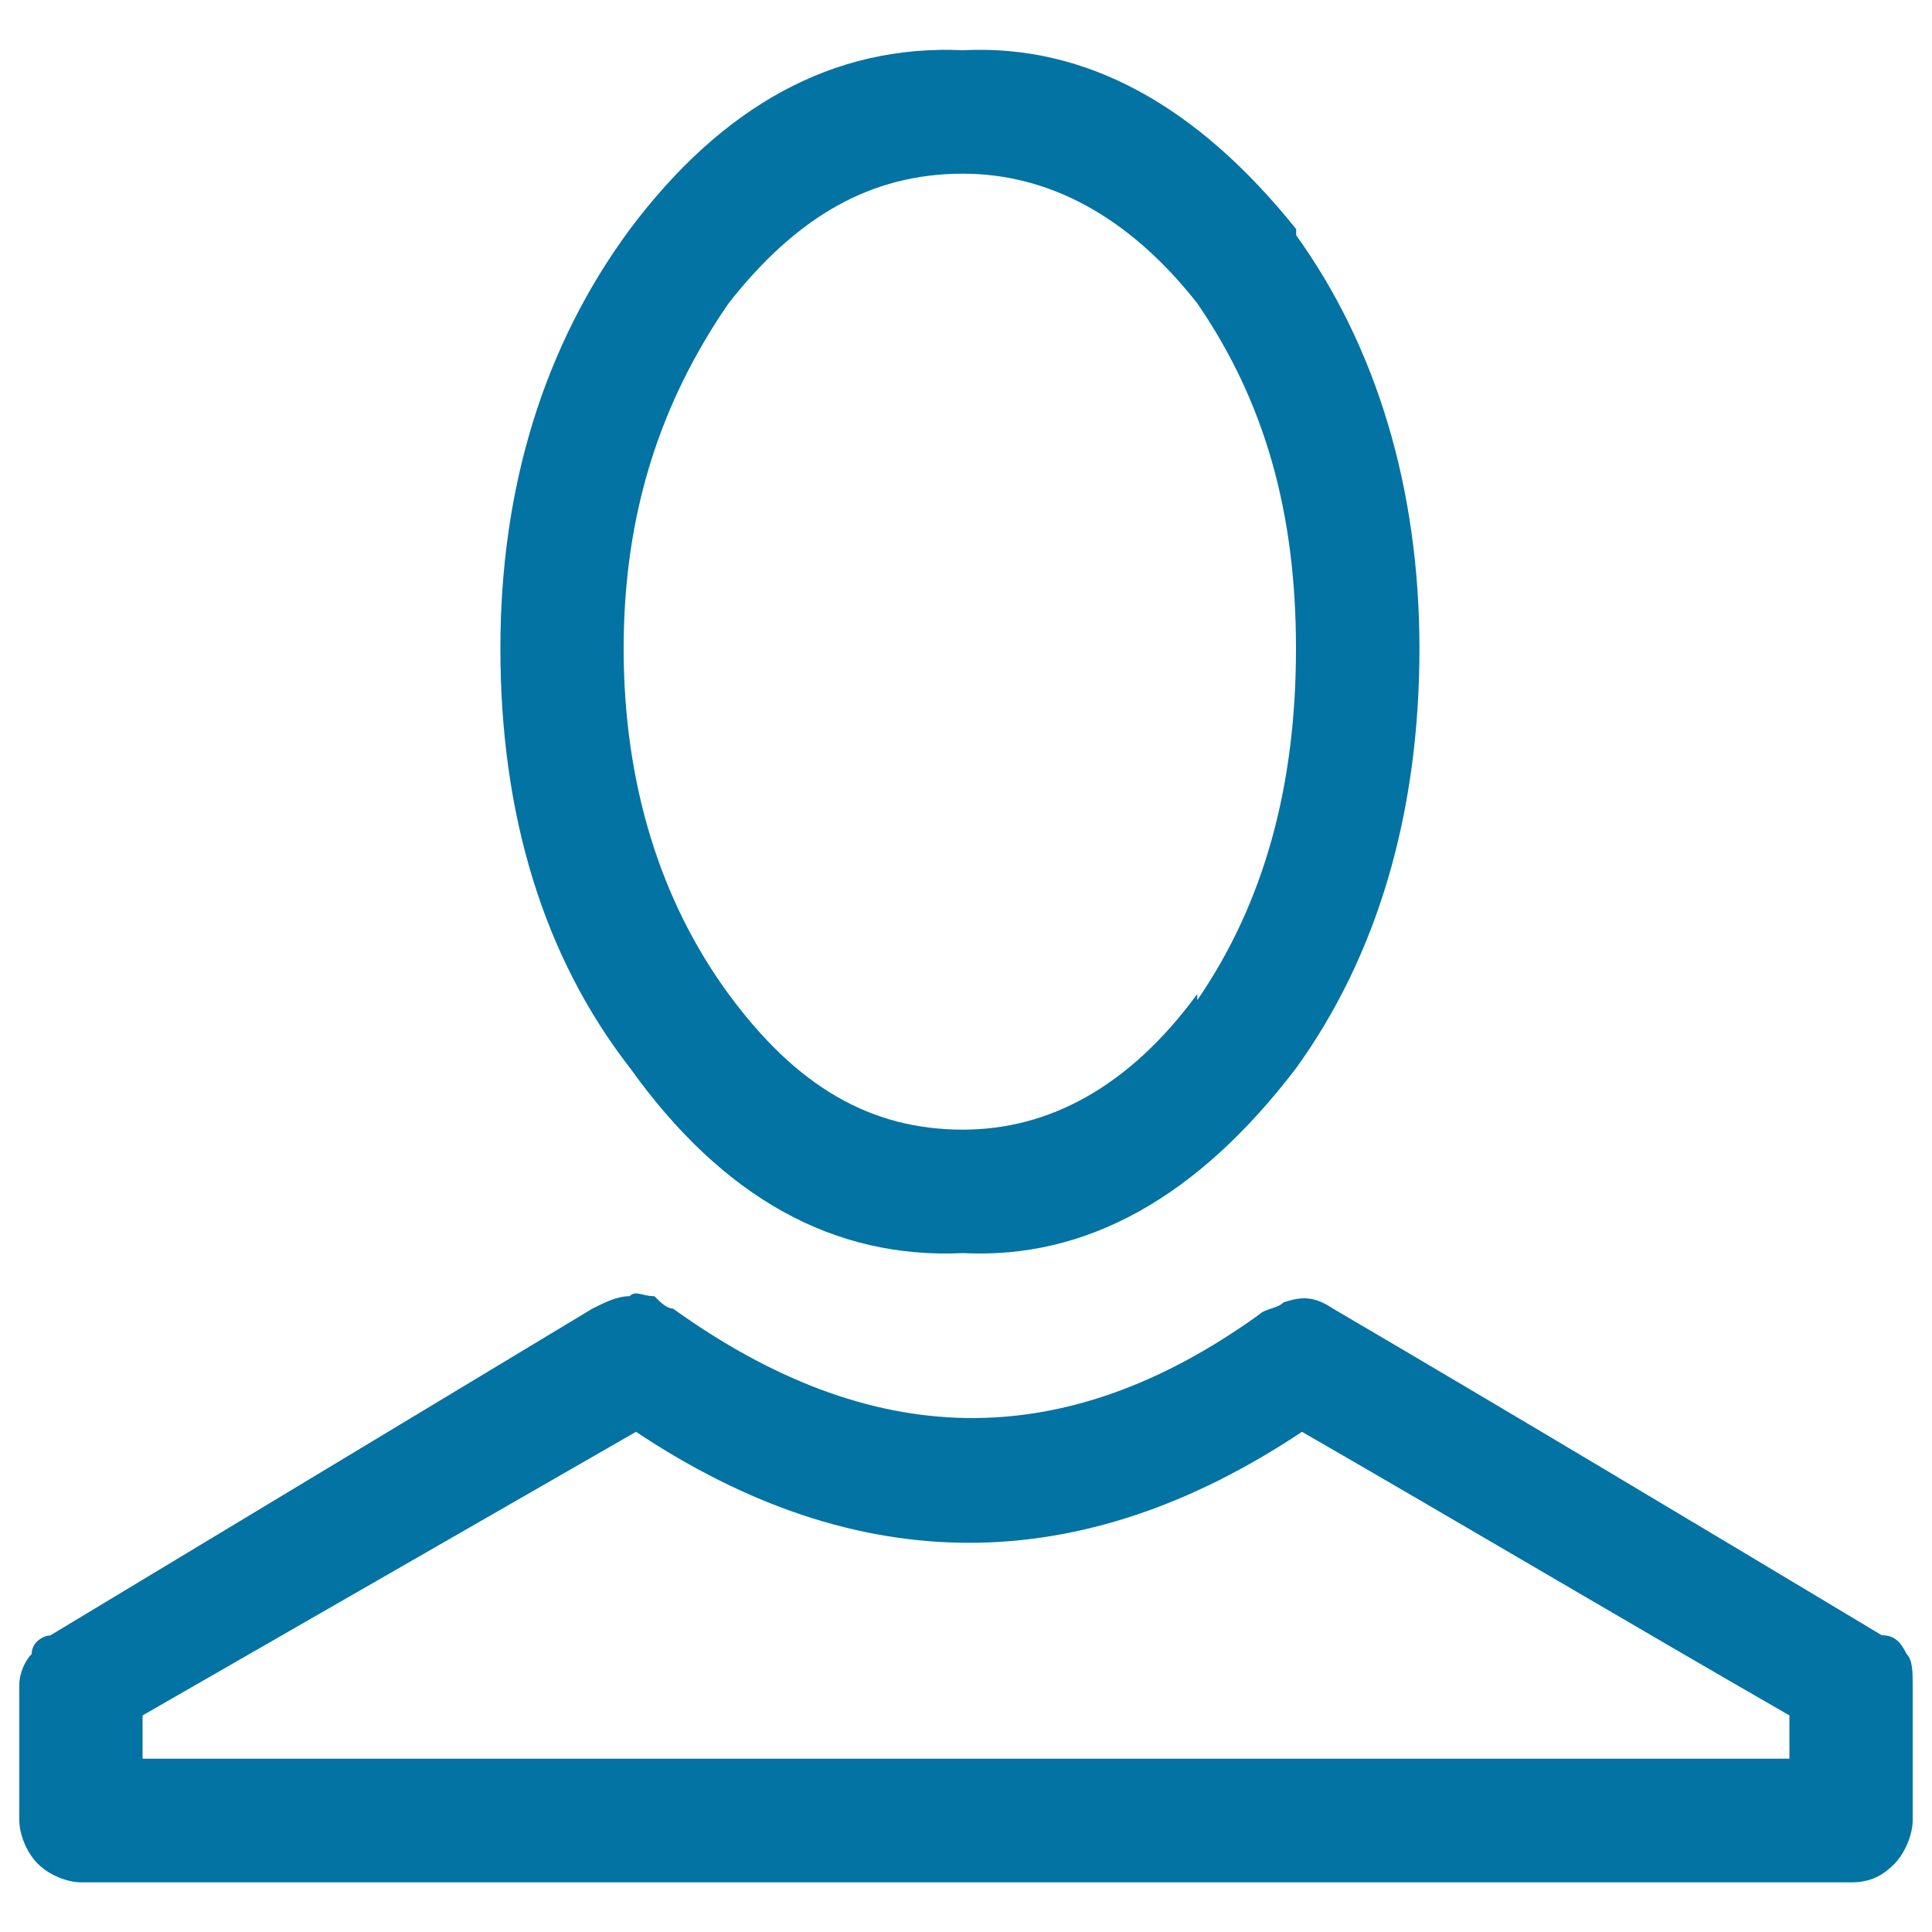
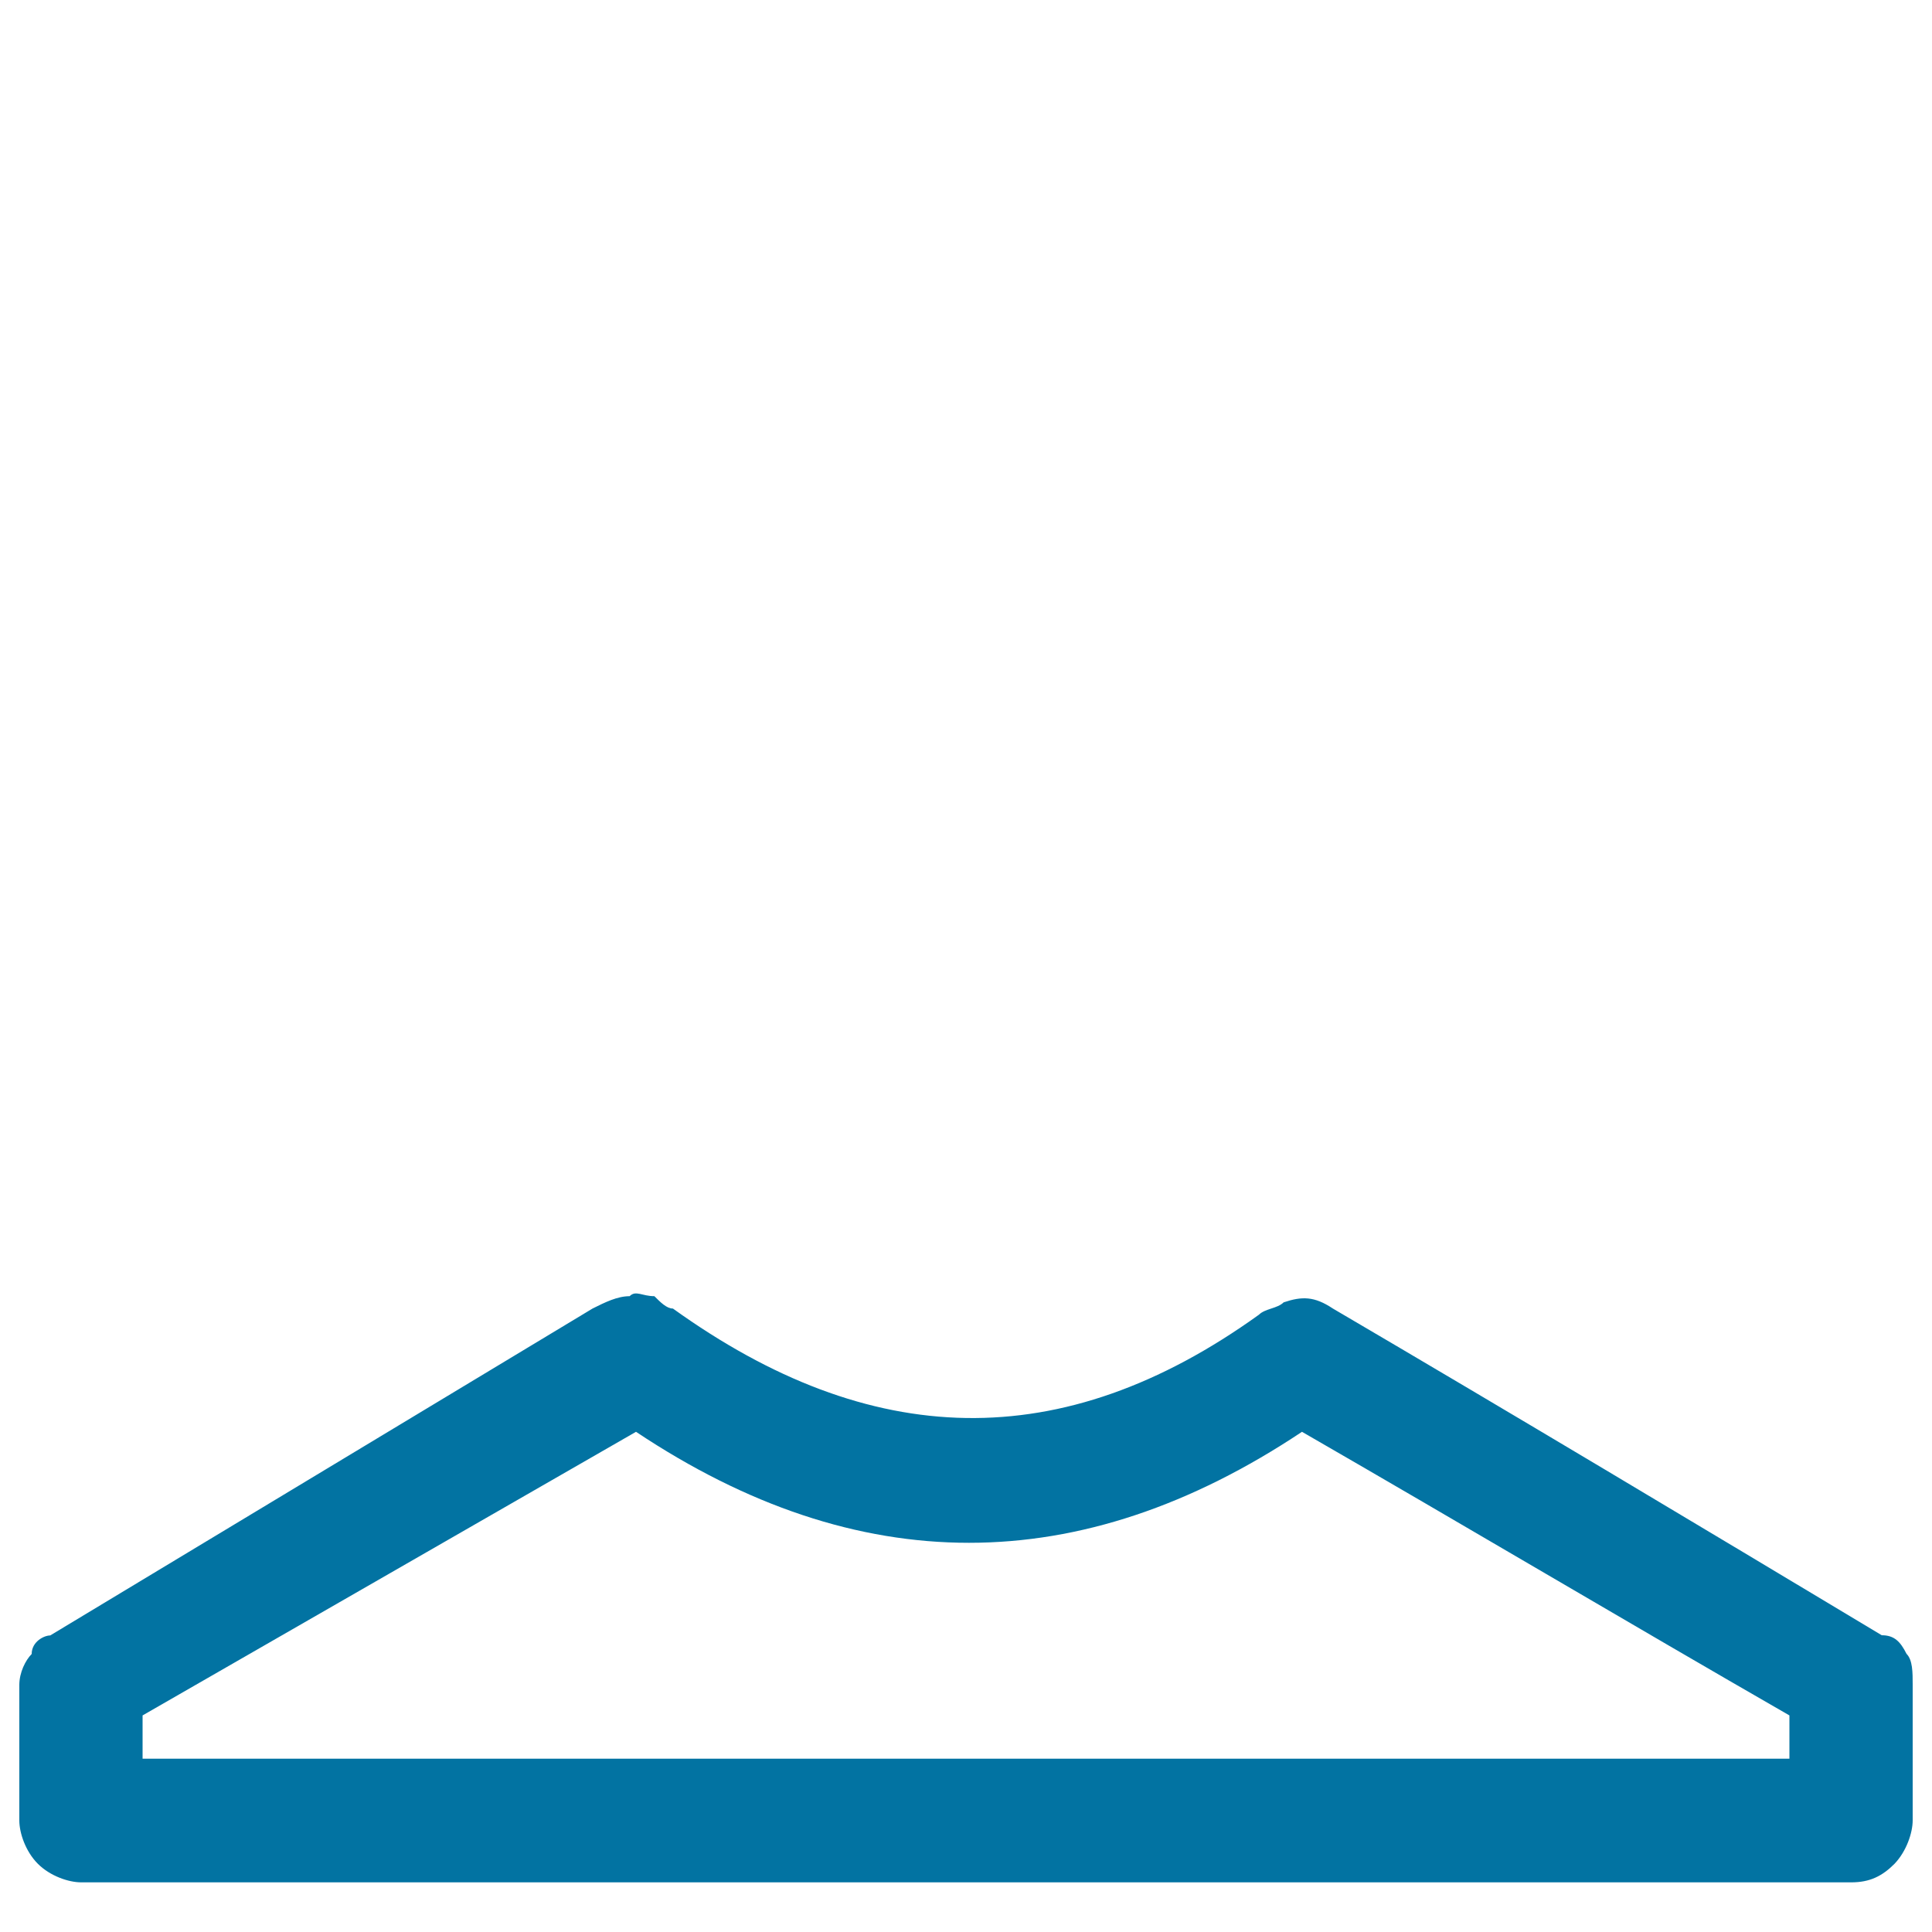
<svg xmlns="http://www.w3.org/2000/svg" viewBox="0 0 1000 1000" style="fill:#0273a2">
  <title>User SVG icon</title>
-   <path d="M326,118.7C281.3,179.3,259,252.7,259,335.7c0,86.2,22.4,159.6,67.1,217.1c47.9,67,105.3,99,172.4,95.8c63.8,3.2,121.3-28.7,172.4-95.8c41.5-57.5,63.8-130.9,63.8-217.1c0-83-22.4-156.4-63.8-213.9v-3.2c-51.1-63.8-108.5-95.8-172.4-92.6C431.4,22.9,373.9,54.8,326,118.7z M322.8,335.7c0-70.2,19.2-127.7,54.3-178.7c35.1-44.7,73.4-67.1,121.3-67.1c44.7,0,86.2,22.4,121.3,67.1c35.1,51.1,51.1,108.5,51.1,178.7c0,70.2-16,130.9-51.1,182v-3.2c-35.1,47.9-76.6,70.2-121.3,70.2c-47.9,0-86.2-22.4-121.3-70.2C342,466.6,322.8,405.9,322.8,335.7z" />
  <path d="M990,942.2V872c0-6.4,0-12.8-3.2-16c-3.2-6.4-6.4-9.6-12.8-9.6C878.3,789,782.5,731.6,689.9,677.3c-9.6-6.4-16-6.4-25.5-3.2c-3.2,3.2-9.6,3.2-12.8,6.4c-102.1,73.4-201.1,70.2-303.3-3.2c-3.2,0-6.4-3.2-9.6-6.4c-6.4,0-9.6-3.2-12.8,0c-6.4,0-12.8,3.2-19.2,6.4L26,846.5c-3.2,0-9.6,3.2-9.6,9.6c-3.2,3.2-6.4,9.6-6.4,16v70.2c0,6.4,3.2,16,9.6,22.4c6.4,6.4,16,9.6,22.4,9.6h916.2c9.6,0,16-3.2,22.4-9.6C986.8,958.2,990,948.6,990,942.2z M926.2,887.9v22.4H73.8v-22.4l255.4-146.8c114.9,76.6,229.8,76.6,344.7,0C757,789,843.1,840.1,926.2,887.9z" />
</svg>